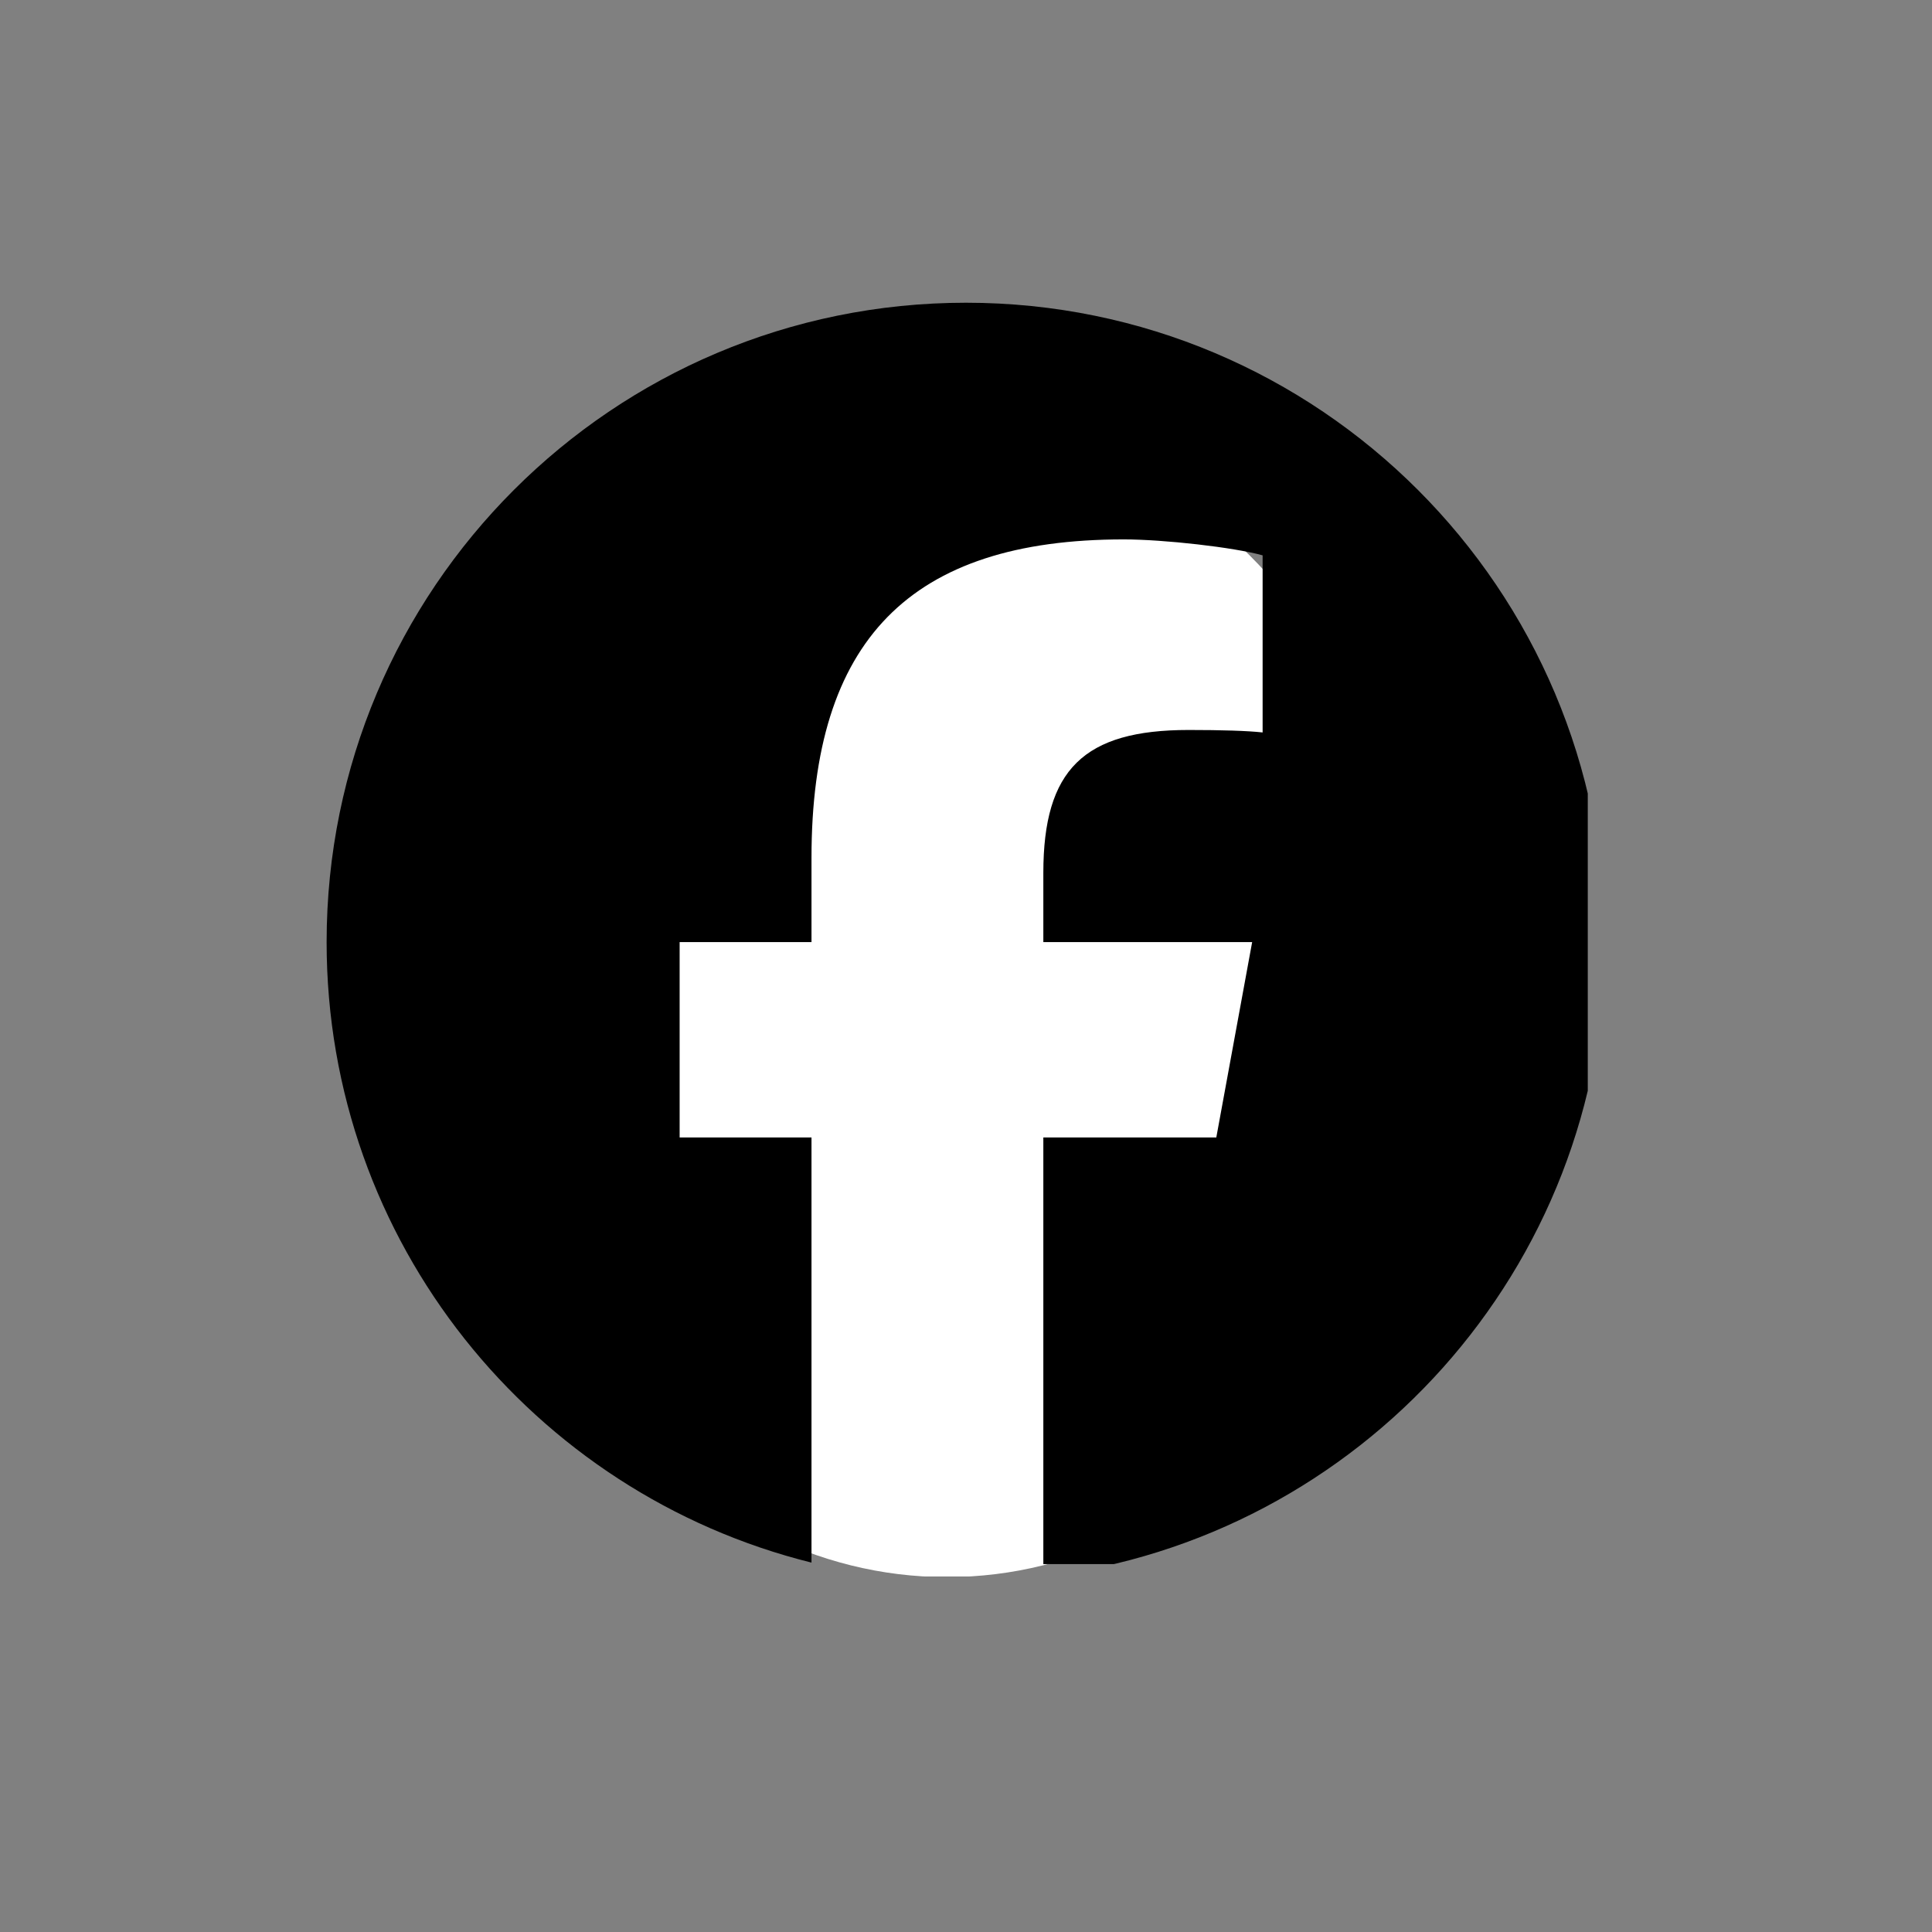
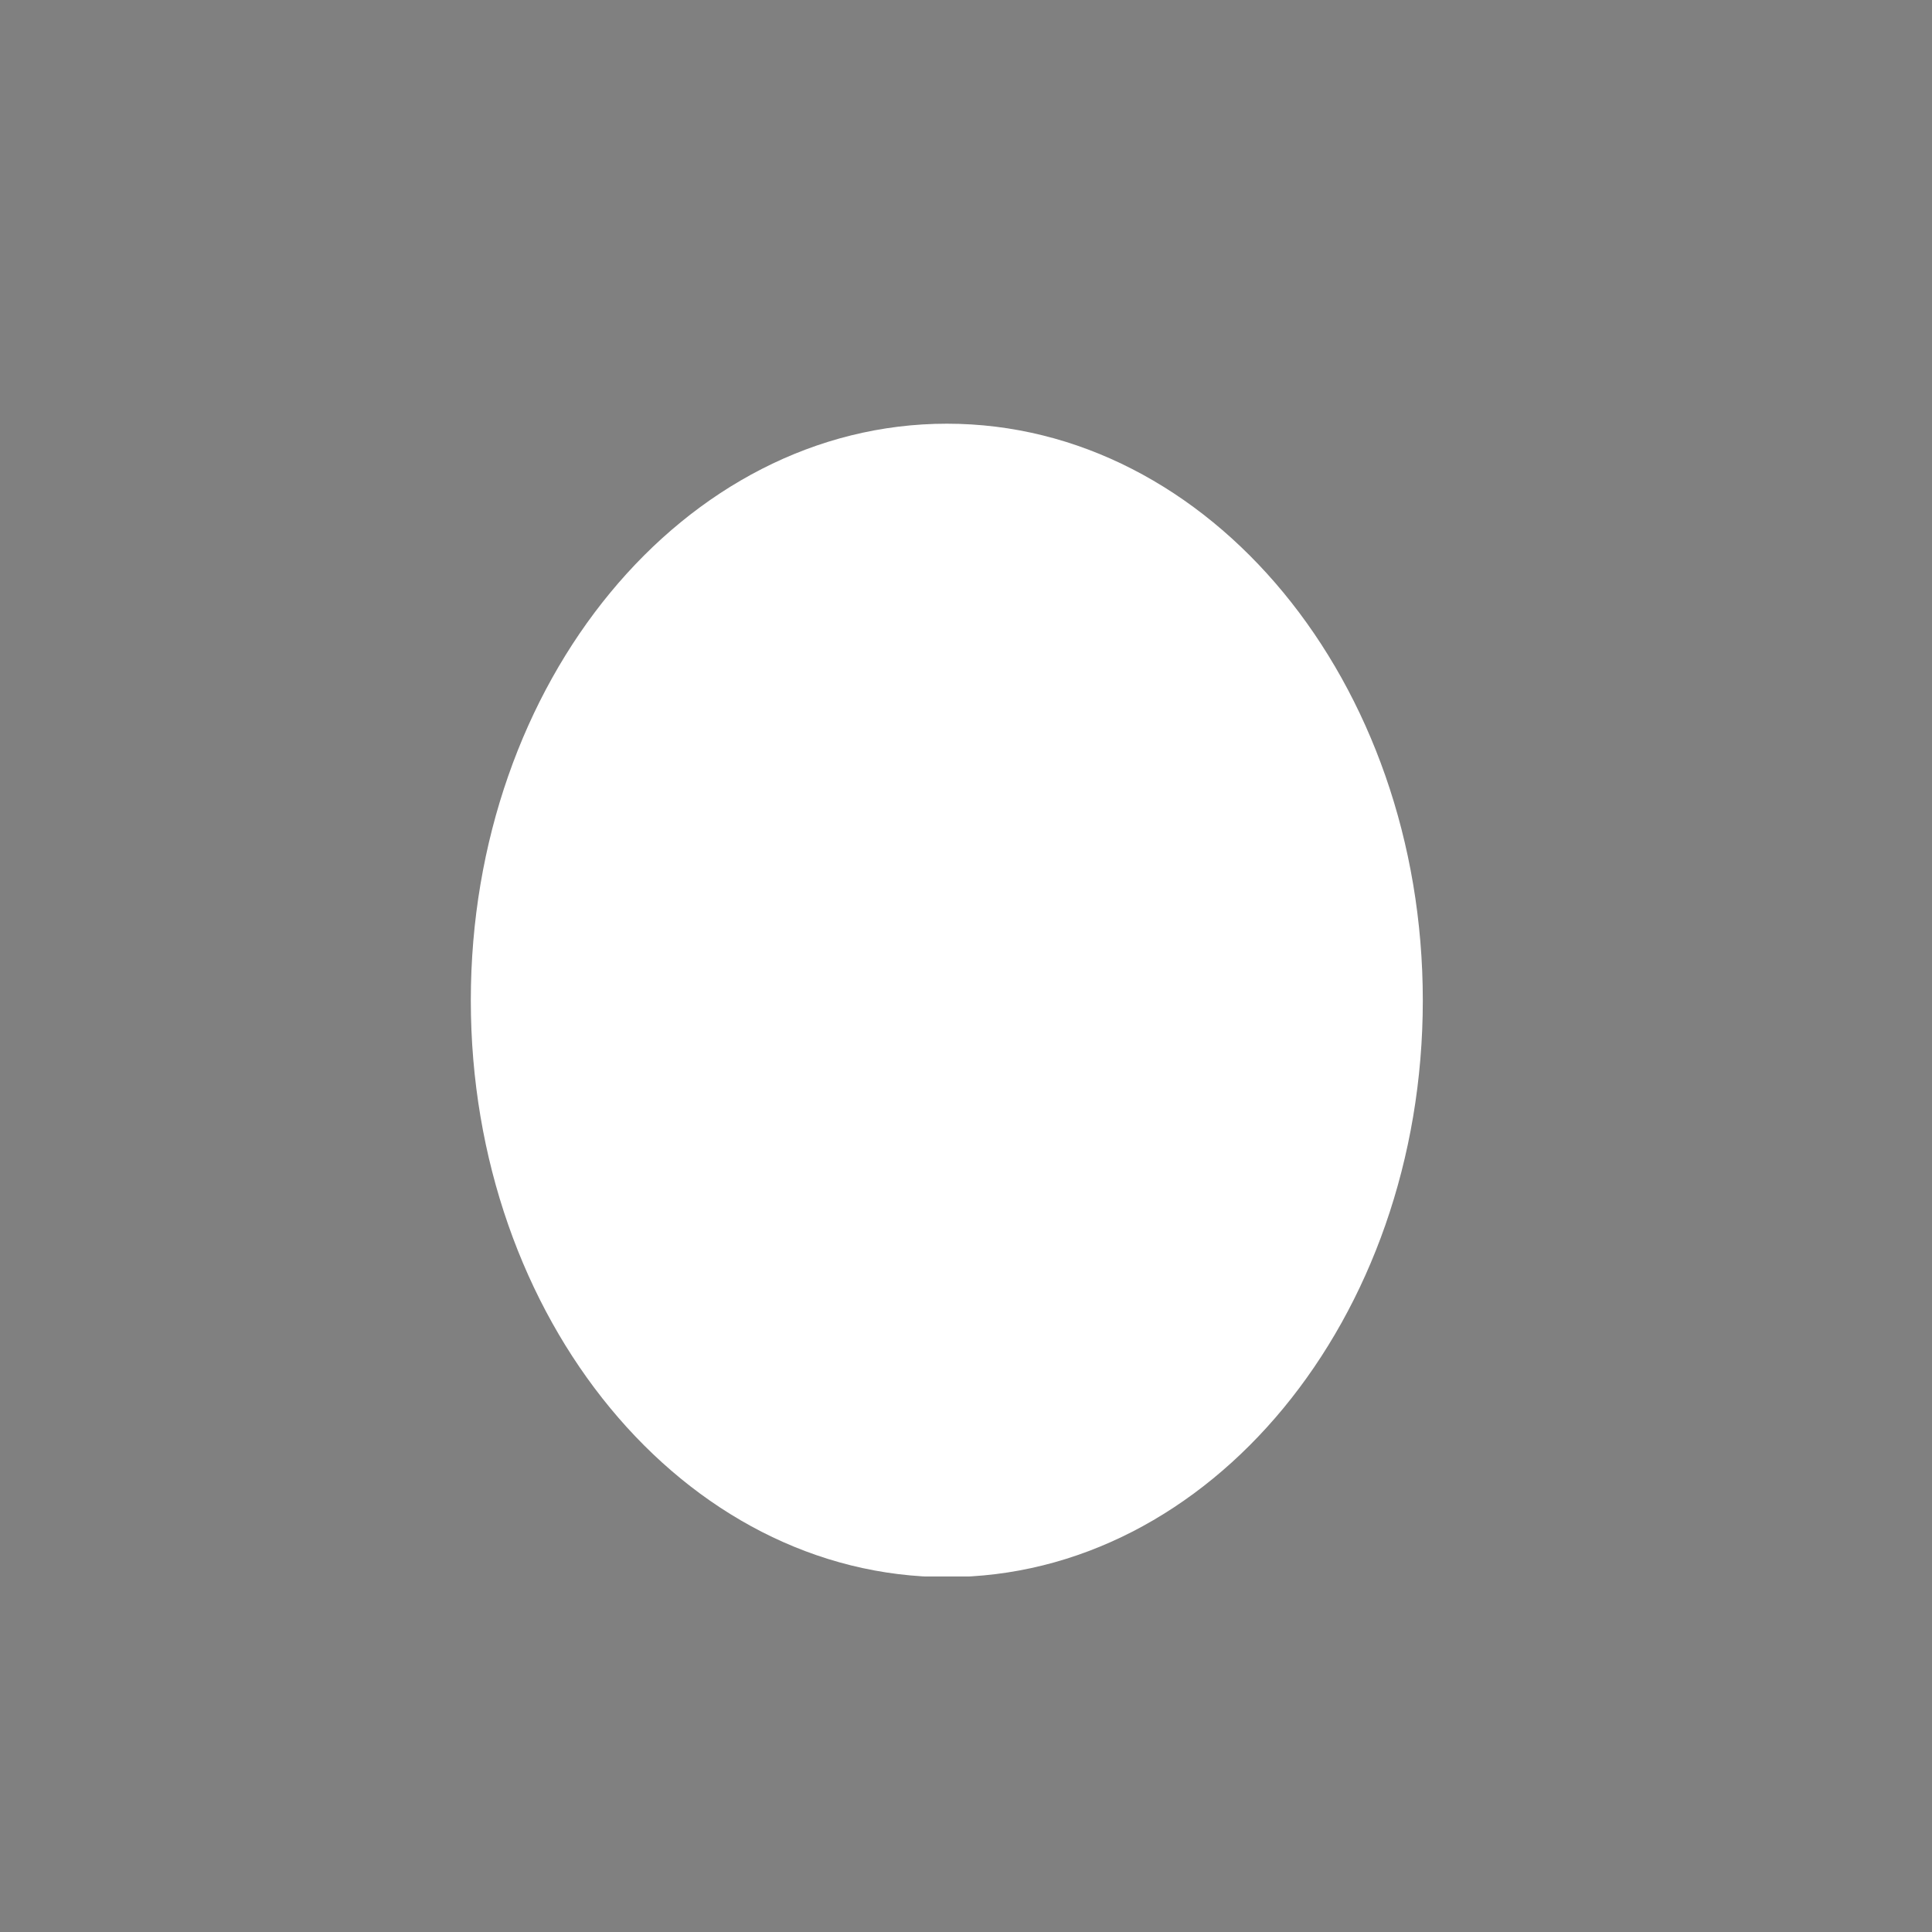
<svg xmlns="http://www.w3.org/2000/svg" width="48" zoomAndPan="magnify" viewBox="0 0 36 36" height="48" preserveAspectRatio="xMidYMid meet" version="1.0">
  <rect x="0" y="0" width="36" height="36" fill="#808080" stroke="none" />
  <defs>
    <clipPath id="c8bf73b9fe">
      <path d="M 3.773 2.895 L 21.512 2.895 L 21.512 24.441 L 3.773 24.441 Z M 3.773 2.895 " clip-rule="nonzero" />
    </clipPath>
    <clipPath id="cc3af1c068">
      <path d="M 12.645 2.895 C 7.746 2.895 3.773 7.707 3.773 13.641 C 3.773 19.574 7.746 24.387 12.645 24.387 C 17.543 24.387 21.512 19.574 21.512 13.641 C 21.512 7.707 17.543 2.895 12.645 2.895 Z M 12.645 2.895 " clip-rule="nonzero" />
    </clipPath>
    <clipPath id="a3668425f7">
      <path d="M 0.773 0.895 L 18.512 0.895 L 18.512 22.422 L 0.773 22.422 Z M 0.773 0.895 " clip-rule="nonzero" />
    </clipPath>
    <clipPath id="ca540ba339">
      <path d="M 9.645 0.895 C 4.746 0.895 0.773 5.707 0.773 11.641 C 0.773 17.574 4.746 22.387 9.645 22.387 C 14.543 22.387 18.512 17.574 18.512 11.641 C 18.512 5.707 14.543 0.895 9.645 0.895 Z M 9.645 0.895 " clip-rule="nonzero" />
    </clipPath>
    <clipPath id="7da5fbe0f6">
      <rect x="0" width="19" y="0" height="23" />
    </clipPath>
    <clipPath id="9d17175551">
-       <path d="M 1.082 0.641 L 24.586 0.641 L 24.586 24.145 L 1.082 24.145 Z M 1.082 0.641 " clip-rule="nonzero" />
-     </clipPath>
+       </clipPath>
    <clipPath id="fce0702dd4">
      <rect x="0" width="26" y="0" height="25" />
    </clipPath>
  </defs>
  <g transform="matrix(1, 0, 0, 1, 5, 5)">
    <g clip-path="url(#fce0702dd4)">
      <g clip-path="url(#c8bf73b9fe)">
        <g clip-path="url(#cc3af1c068)">
          <g transform="matrix(1, 0, 0, 1, 3, 2)">
            <g clip-path="url(#7da5fbe0f6)">
              <g clip-path="url(#a3668425f7)">
                <g clip-path="url(#ca540ba339)">
                  <path fill="#ffffff" d="M 0.773 0.895 L 18.512 0.895 L 18.512 22.375 L 0.773 22.375 Z M 0.773 0.895 " fill-opacity="1" fill-rule="nonzero" />
                </g>
              </g>
            </g>
          </g>
        </g>
      </g>
      <g clip-path="url(#9d17175551)">
        <path fill="#000000" d="M 24.91 12.555 C 24.91 5.973 19.578 0.641 13 0.641 C 6.418 0.641 1.086 5.973 1.086 12.555 C 1.086 18.141 4.93 22.828 10.121 24.117 L 10.121 16.195 L 7.664 16.195 L 7.664 12.555 L 10.121 12.555 L 10.121 10.984 C 10.121 6.93 11.957 5.051 15.938 5.051 C 16.691 5.051 17.992 5.199 18.527 5.348 L 18.527 8.648 C 18.246 8.617 17.758 8.602 17.148 8.602 C 15.195 8.602 14.441 9.34 14.441 11.266 L 14.441 12.555 L 18.332 12.555 L 17.664 16.195 L 14.441 16.195 L 14.441 24.379 C 20.34 23.668 24.91 18.645 24.91 12.555 Z M 24.91 12.555 " fill-opacity="1" fill-rule="nonzero" />
      </g>
    </g>
  </g>
</svg>